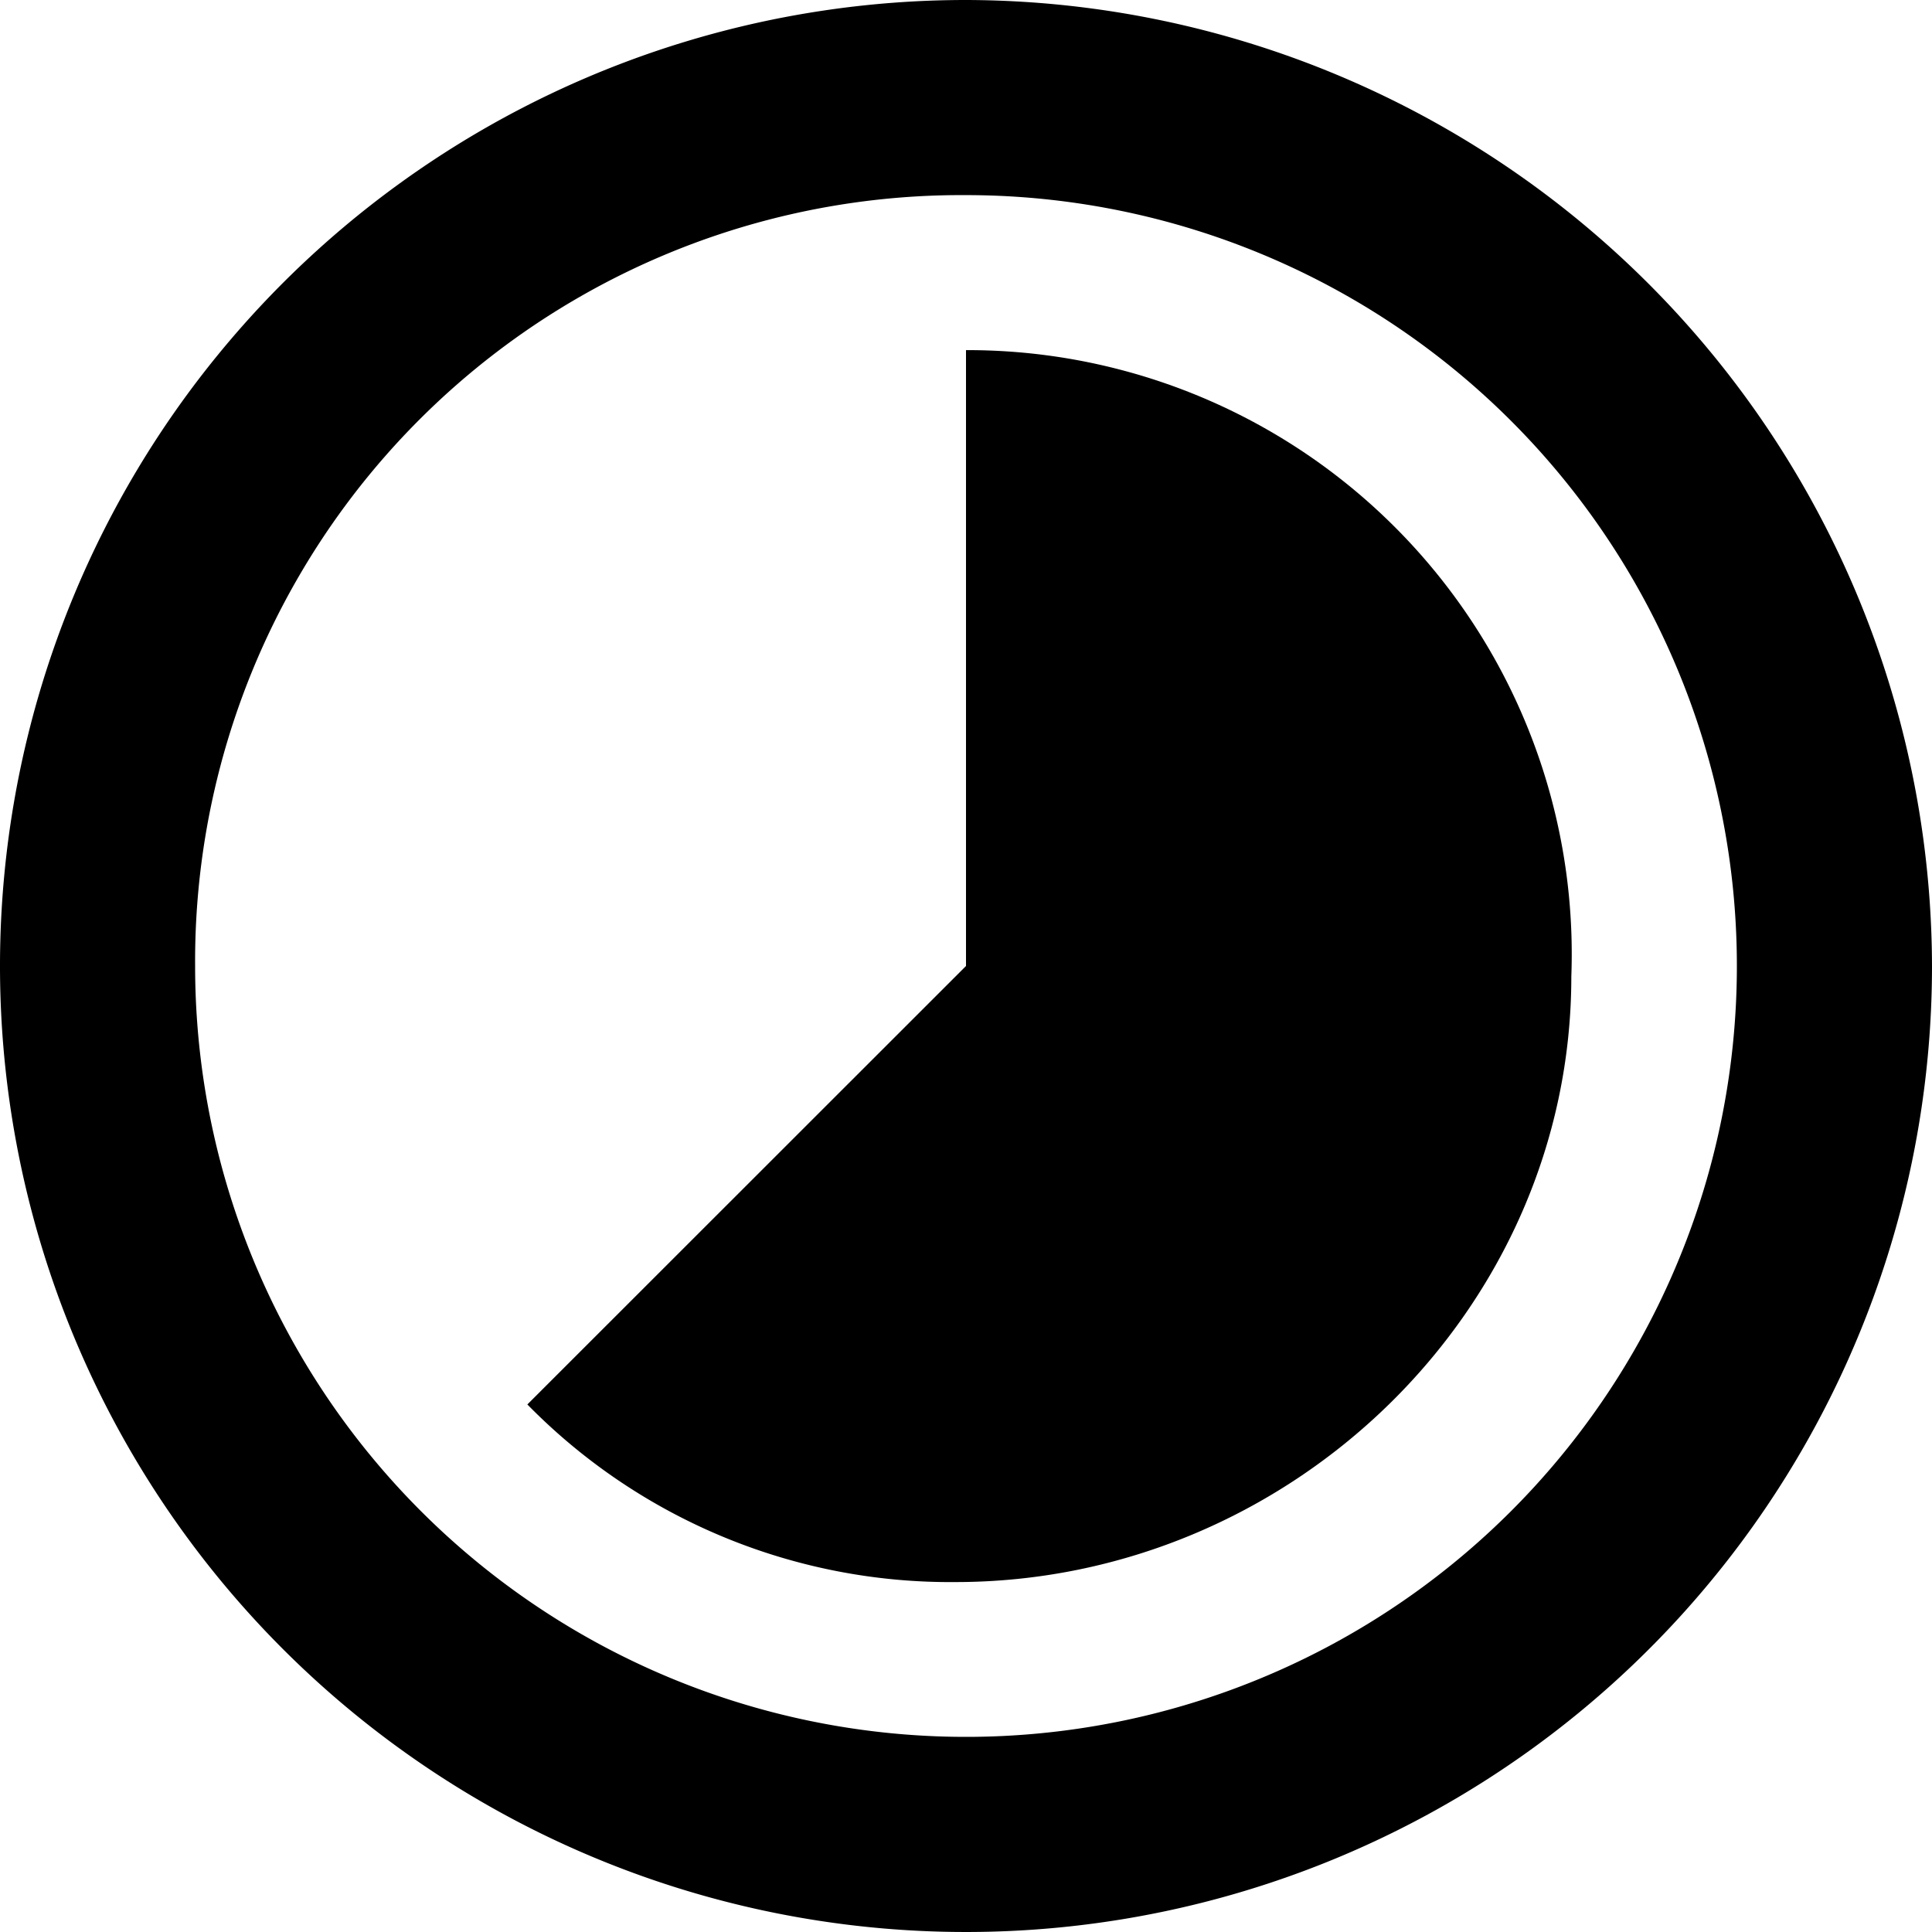
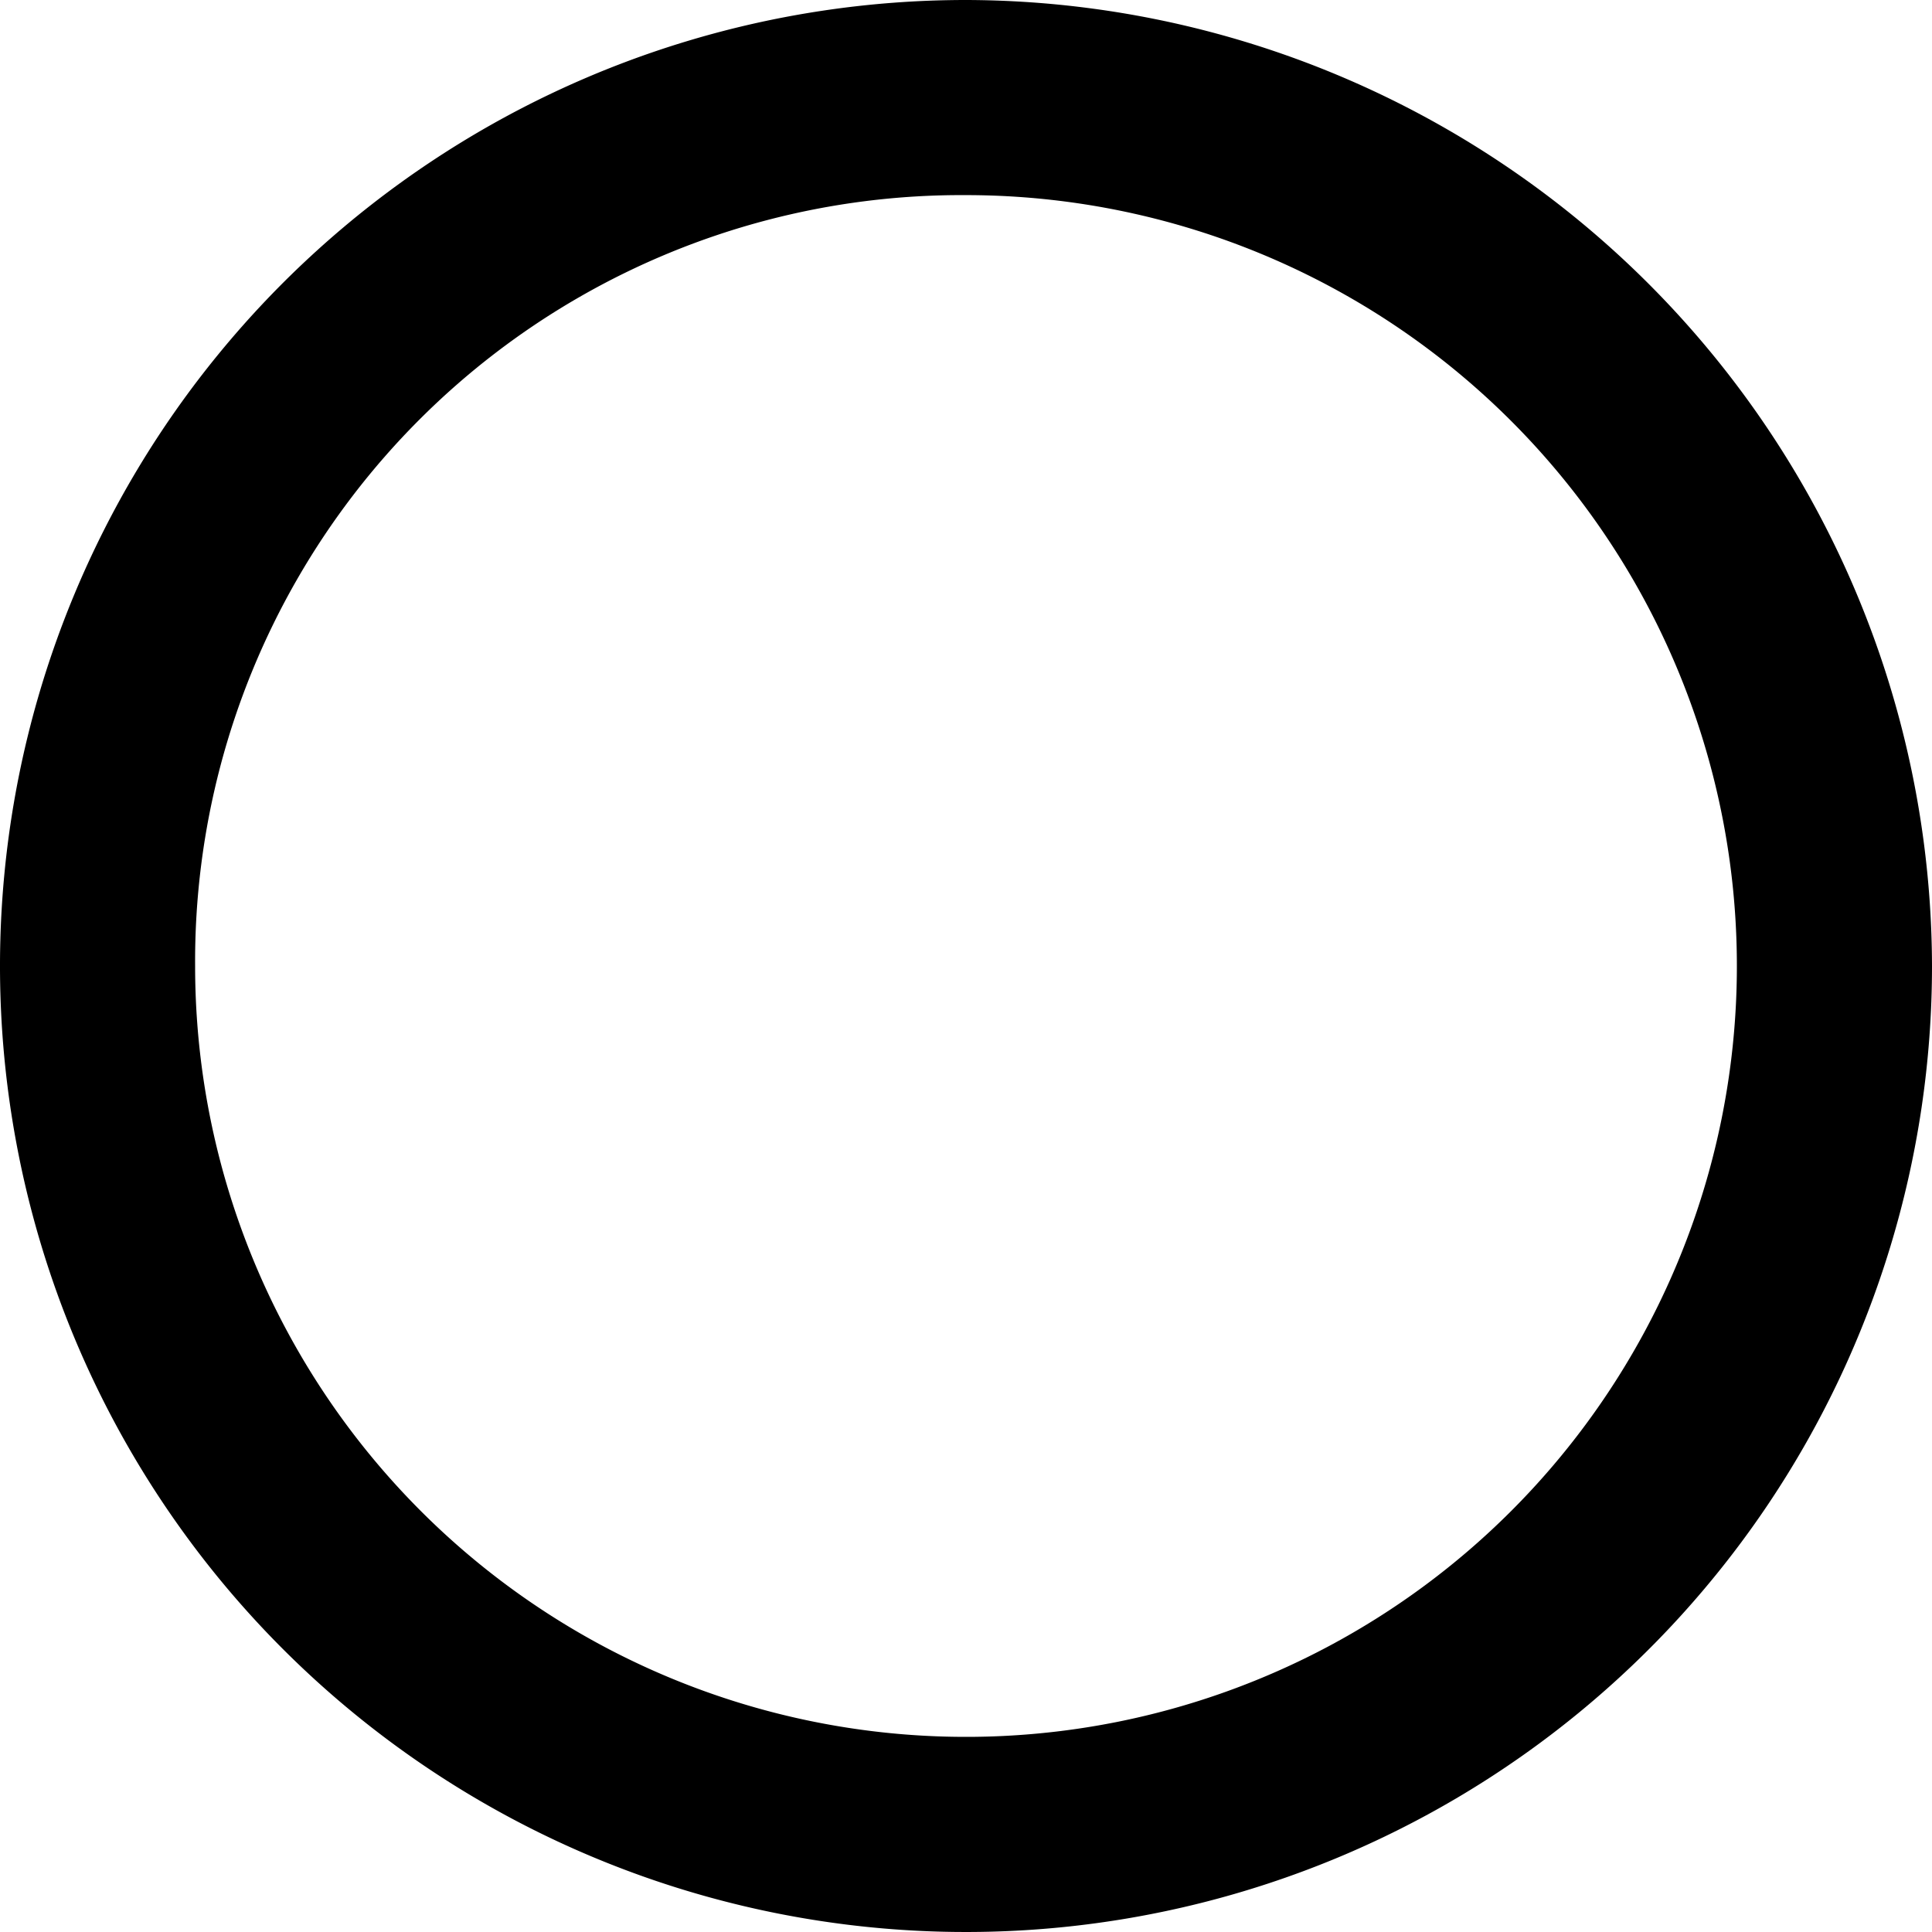
<svg xmlns="http://www.w3.org/2000/svg" id="Layer_1" data-name="Layer 1" viewBox="0 0 102.58 102.58">
  <path d="M51.29,10.36A40.93,40.93,0,1,1,10.36,51.29h0A40.68,40.68,0,0,1,51.29,10.36M51.29,0a51.29,51.29,0,1,0,51.29,51.29h0A51.41,51.41,0,0,0,51.29,0Z" />
-   <path d="M51.29,18.59h0v32.7L28,74.57A31.43,31.43,0,0,0,50.73,84h0c17.74,0,32.7-14.41,32.7-32.15h0A32.07,32.07,0,0,0,51.29,18.59Z" />
</svg>